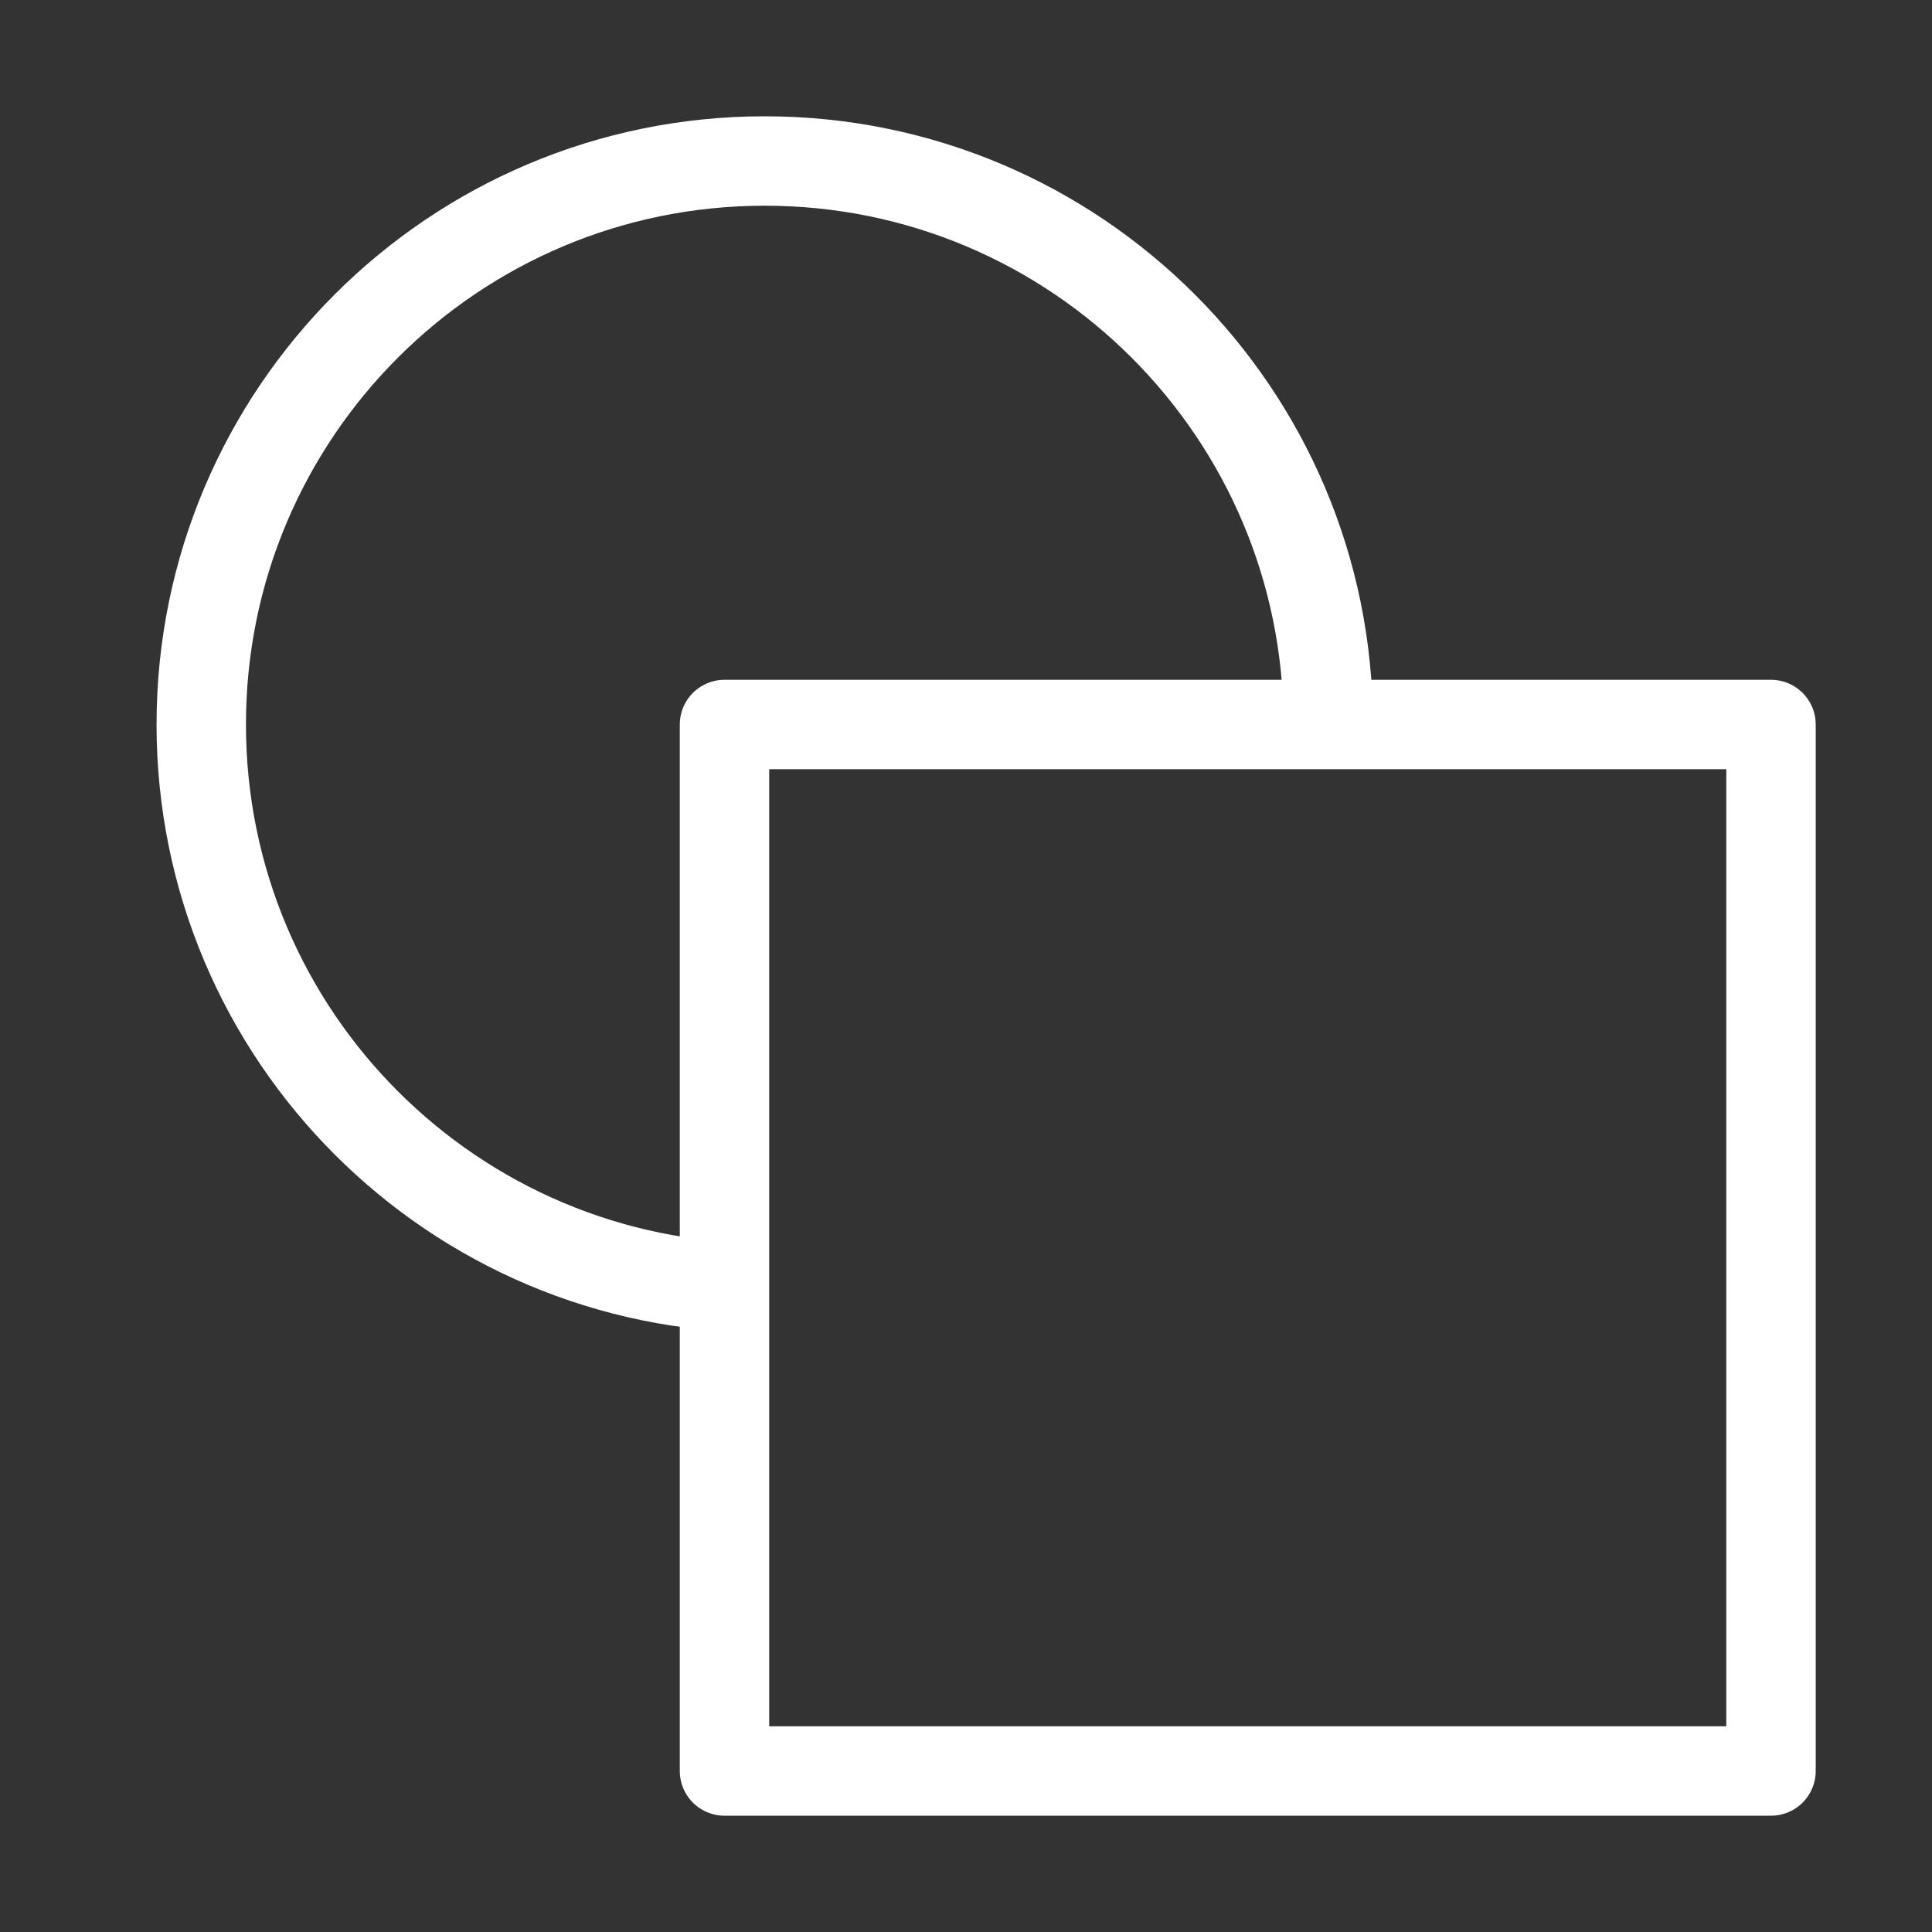
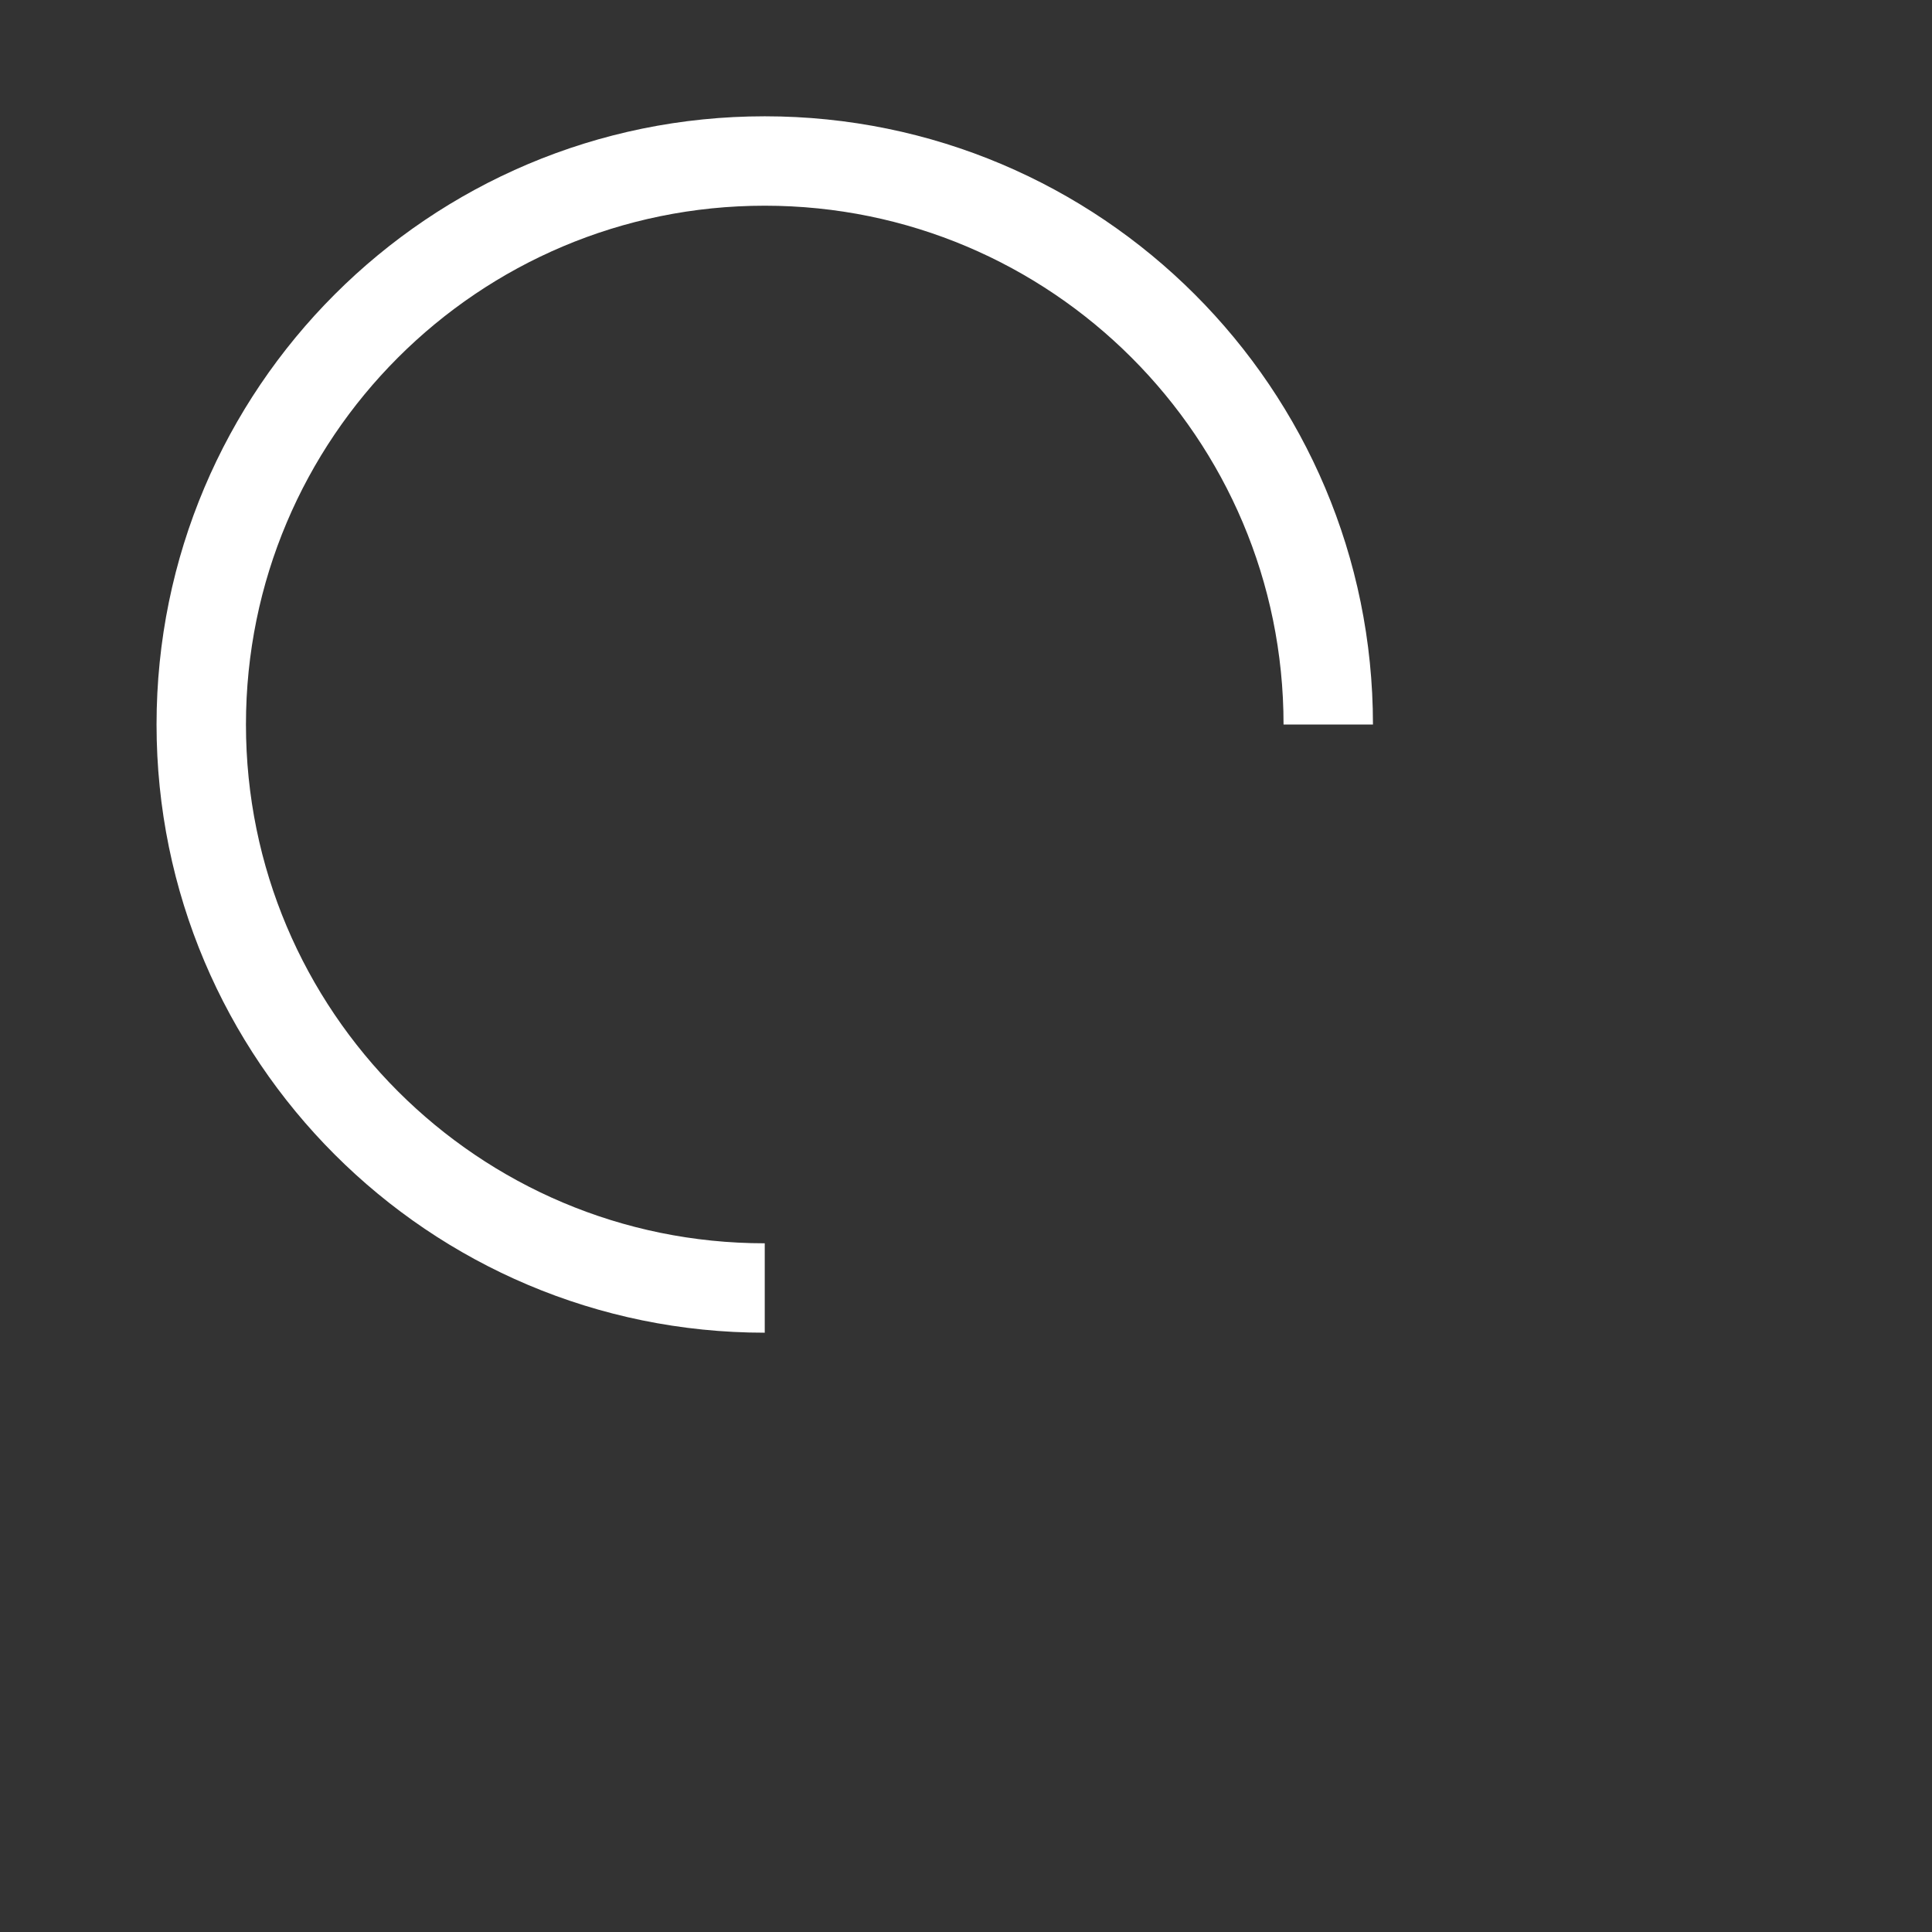
<svg xmlns="http://www.w3.org/2000/svg" width="18" height="18" viewBox="0 0 18 18" fill="none">
  <rect x="0" y="0" width="18" height="18" fill="#333333" stroke="none" />
  <path d="M7.125 12C4.226 12 1.875 9.649 1.875 6.75C1.875 3.85 4.226 1.5 7.125 1.5C10.024 1.5 12.375 3.85 12.375 6.75" stroke="white" stroke-width="0.833" stroke-linejoin="round" />
-   <path d="M16.5 6.75H6.75V16.5H16.5V6.75Z" stroke="white" stroke-width="0.833" stroke-linejoin="round" />
</svg>